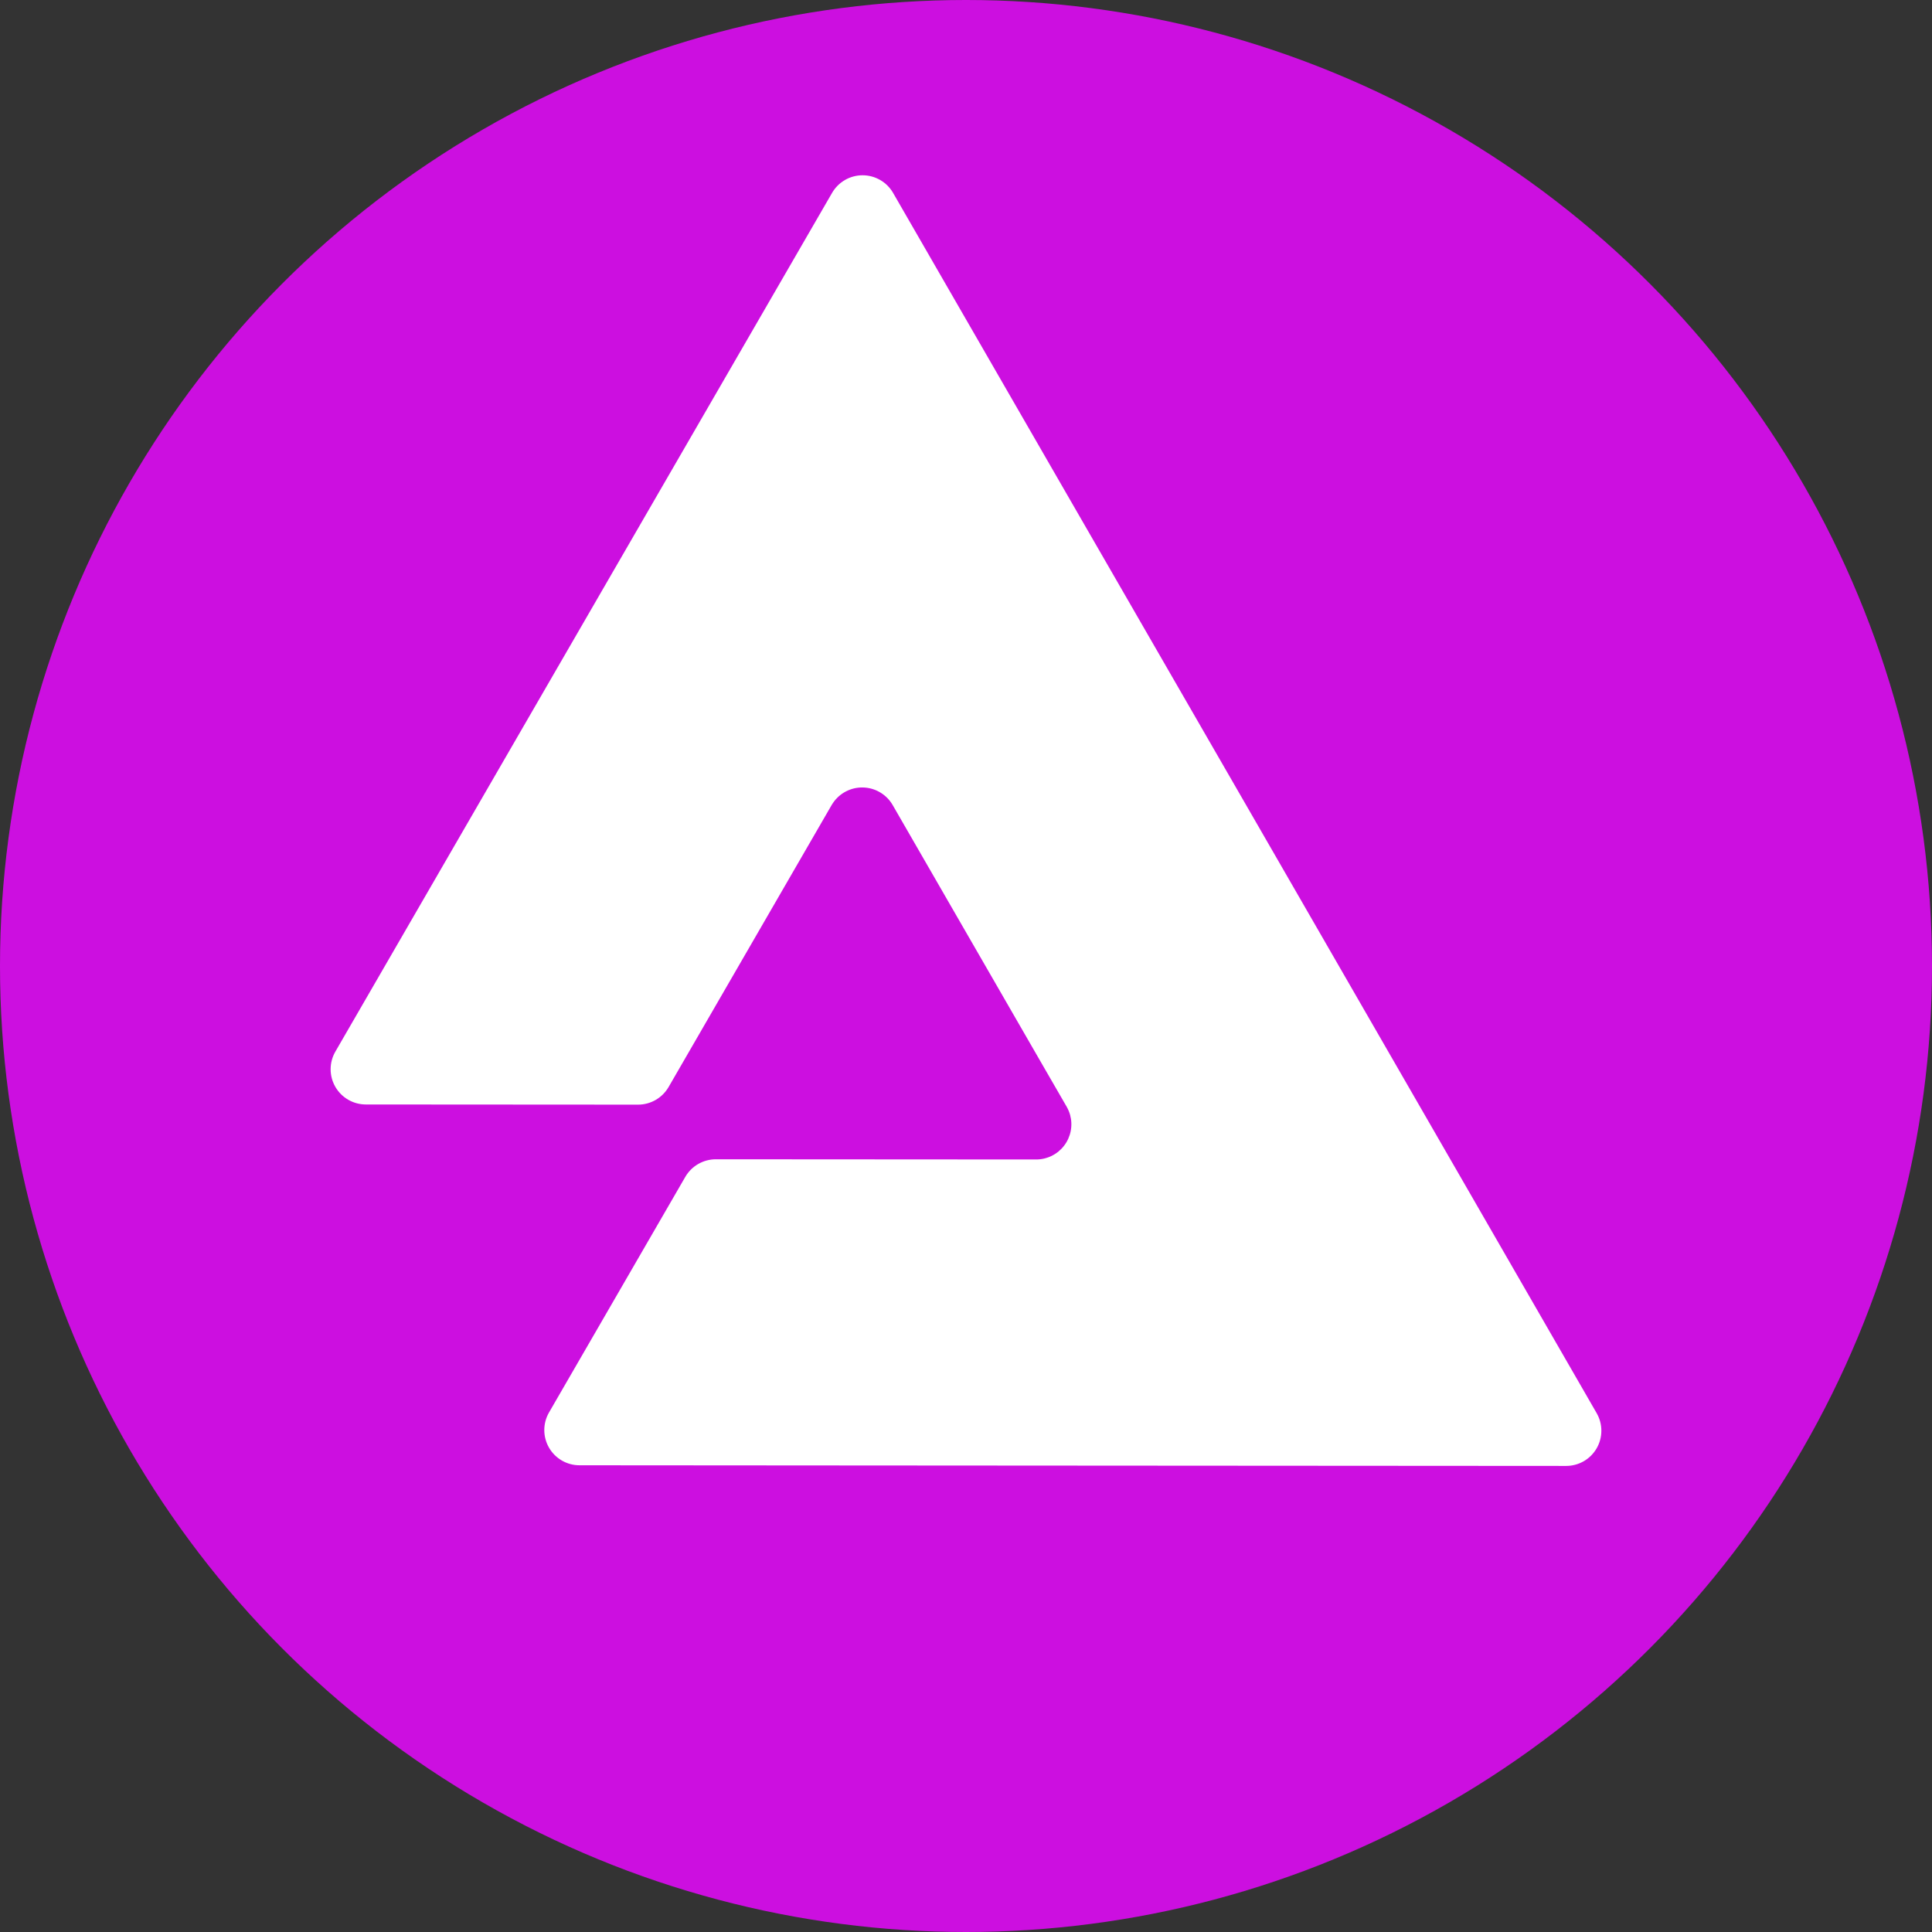
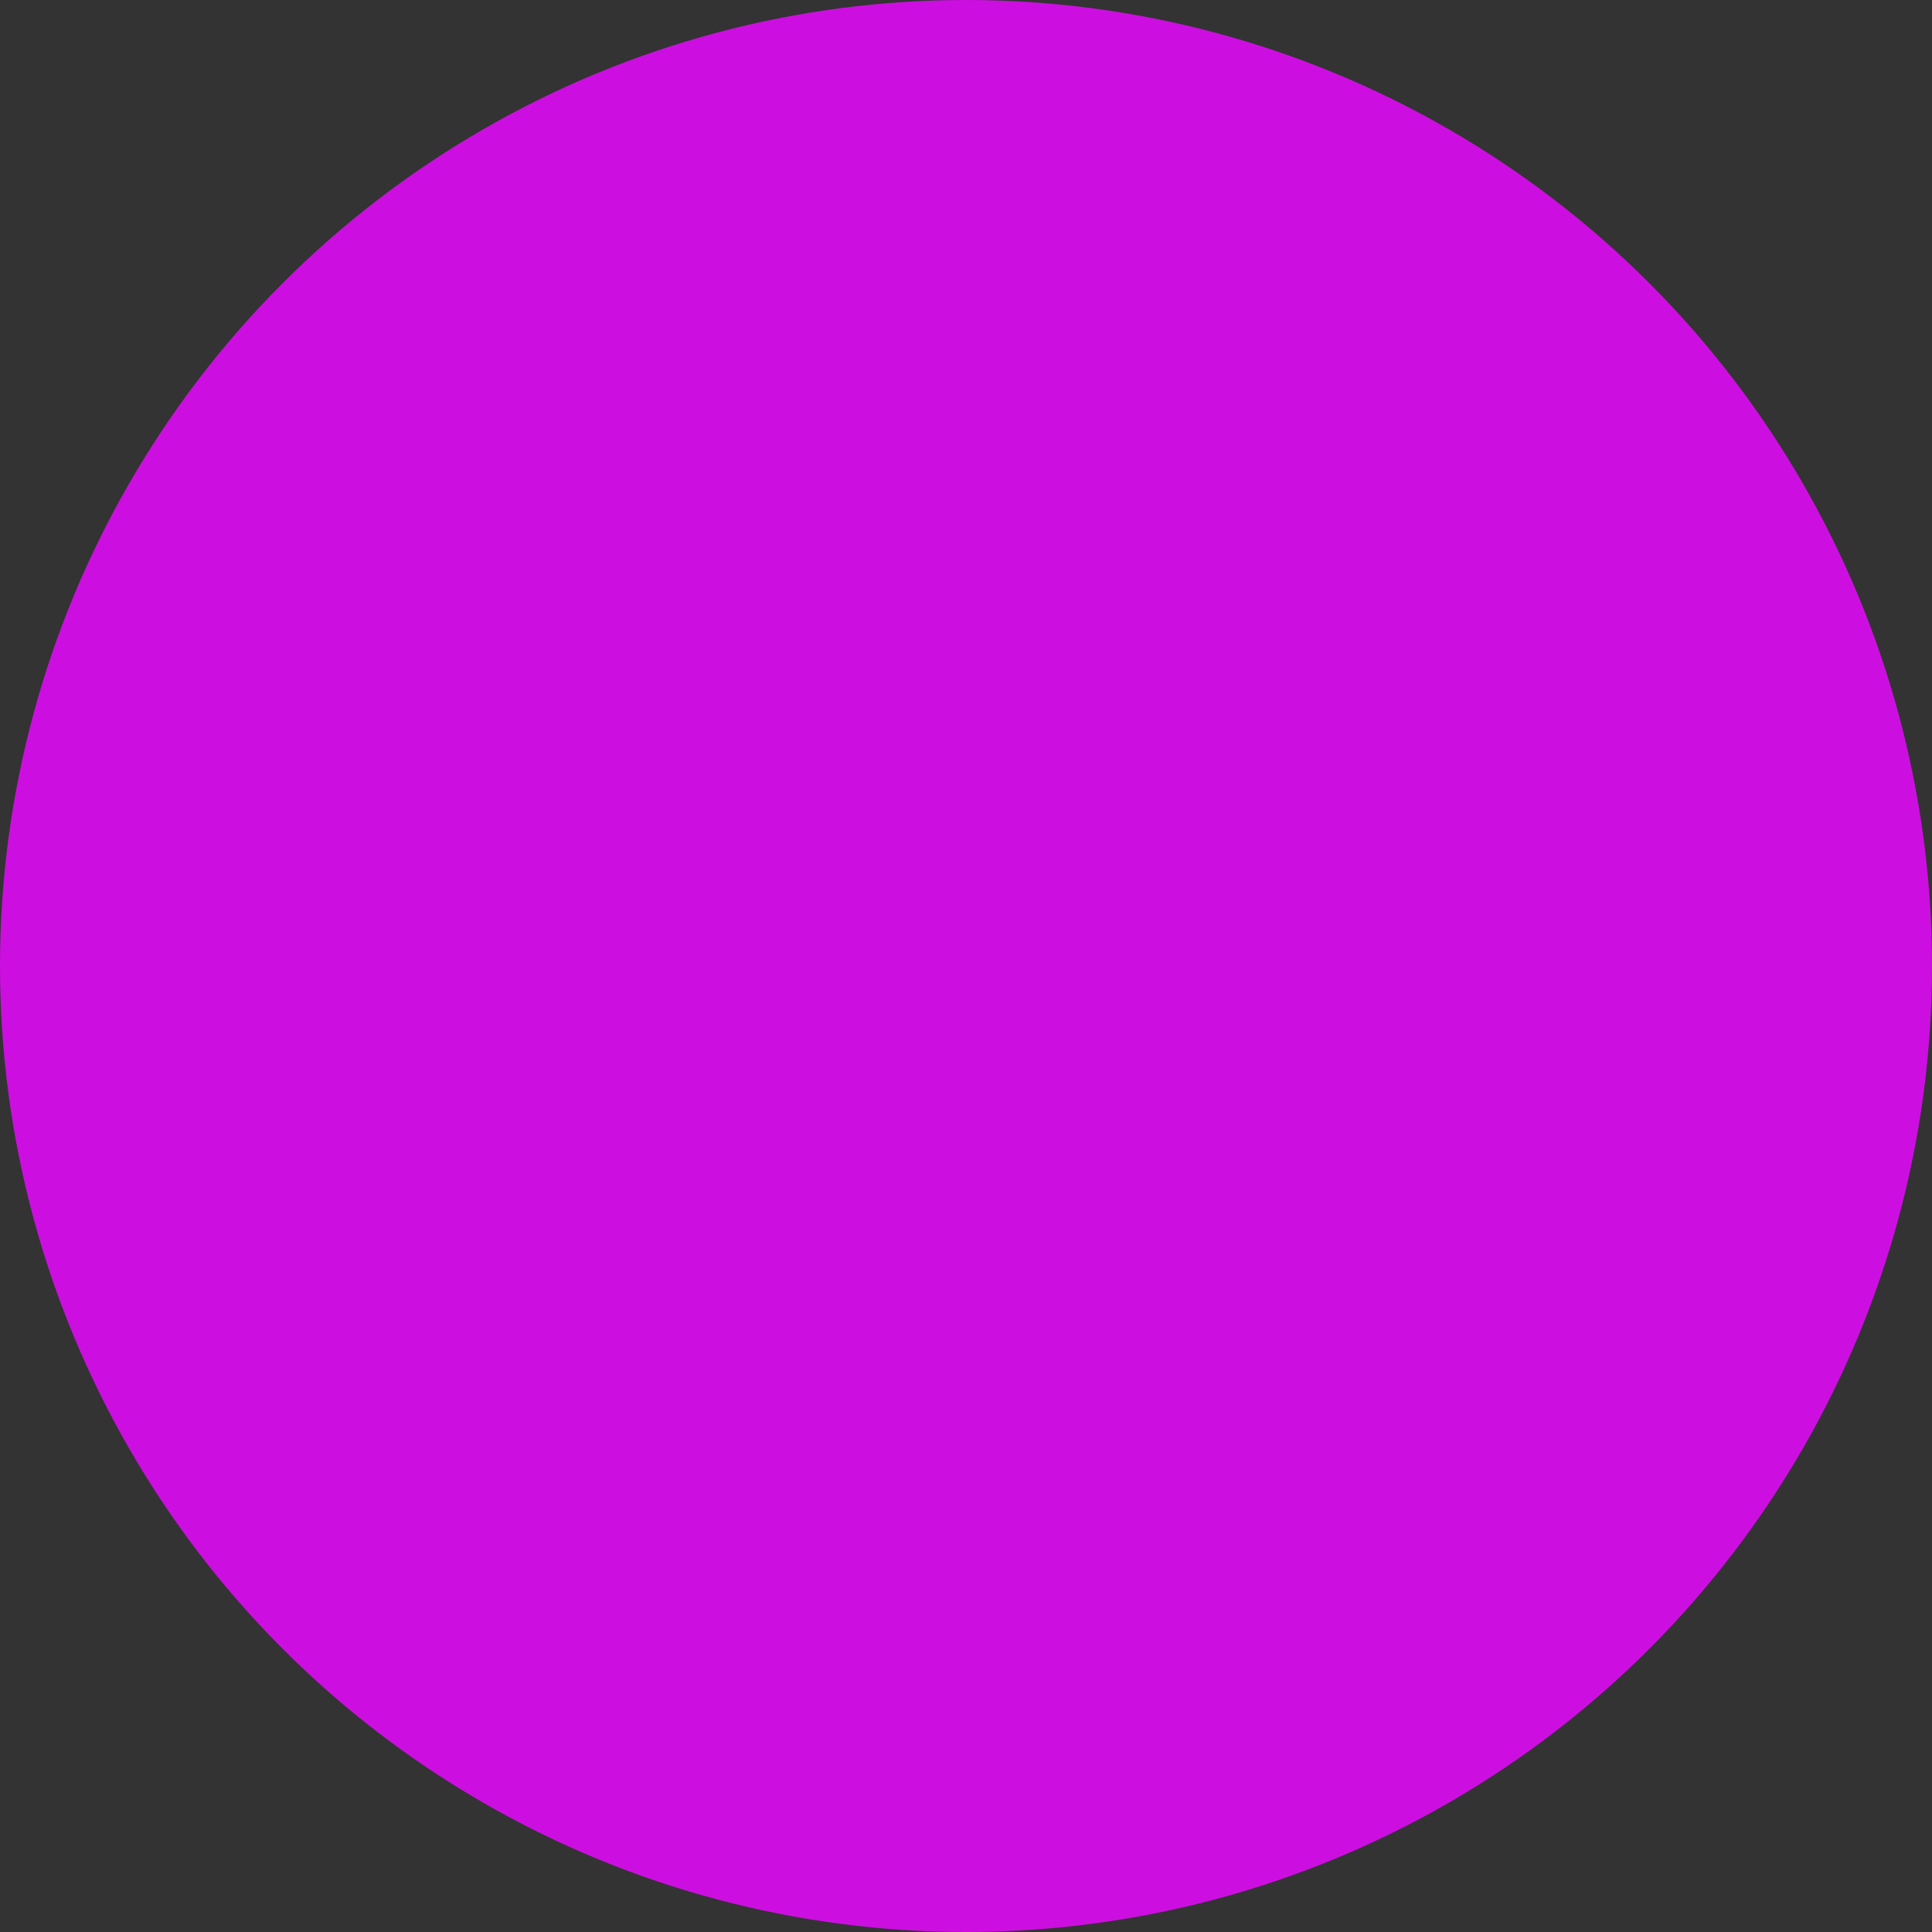
<svg xmlns="http://www.w3.org/2000/svg" fill="none" height="485" viewBox="0 0 485 485" width="485">
  <rect x="0" y="0" width="485" height="485" fill="#333333" stroke="none" />
  <circle cx="242.5" cy="242.5" fill="#cc0fe0" r="242.5" />
-   <path d="m400.832 354.775-88.316-153.203-41.425-71.82-46.899-81.332c-.776-1.344-1.891-2.459-3.235-3.235s-2.868-1.184-4.42-1.184-3.076.408-4.42 1.184c-1.343.776-2.459 1.892-3.235 3.235l-88.523 153.038-36.172 62.535c-.777 1.344-1.186 2.869-1.187 4.421-.001 1.553.407 3.078 1.183 4.423.776 1.344 1.892 2.461 3.236 3.238s2.87 1.186 4.422 1.186l68.331.043c1.552 0 3.076-.407 4.421-1.181 1.344-.775 2.462-1.888 3.241-3.23l35.509-61.409 5.431-9.392c.215-.362.453-.709.713-1.04.895-1.135 2.054-2.034 3.376-2.618s2.768-.834 4.21-.73c1.441.104 2.836.559 4.061 1.327 1.224.768 2.242 1.824 2.964 3.076l36.849 63.903 6.821 11.807c.372.654.664 1.35.87 2.074.36 1.314.412 2.693.151 4.031-.261 1.337-.828 2.596-1.656 3.678s-1.895 1.959-3.117 2.561c-1.223.602-2.568.913-3.931.91l-80.384-.05c-1.551 0-3.076.408-4.42 1.182-1.345.774-2.463 1.887-3.242 3.229l-34.212 59.143c-.777 1.343-1.187 2.867-1.188 4.419-.001 1.551.407 3.076 1.182 4.42s1.89 2.46 3.234 3.237c1.344.776 2.868 1.185 4.42 1.185l70.84.05 88.331.057 88.509.057c1.549.001 3.071-.405 4.414-1.177 1.343-.773 2.459-1.885 3.236-3.224.778-1.34 1.189-2.86 1.194-4.409.005-1.548-.398-3.071-1.168-4.415z" fill="#fff" />
</svg>